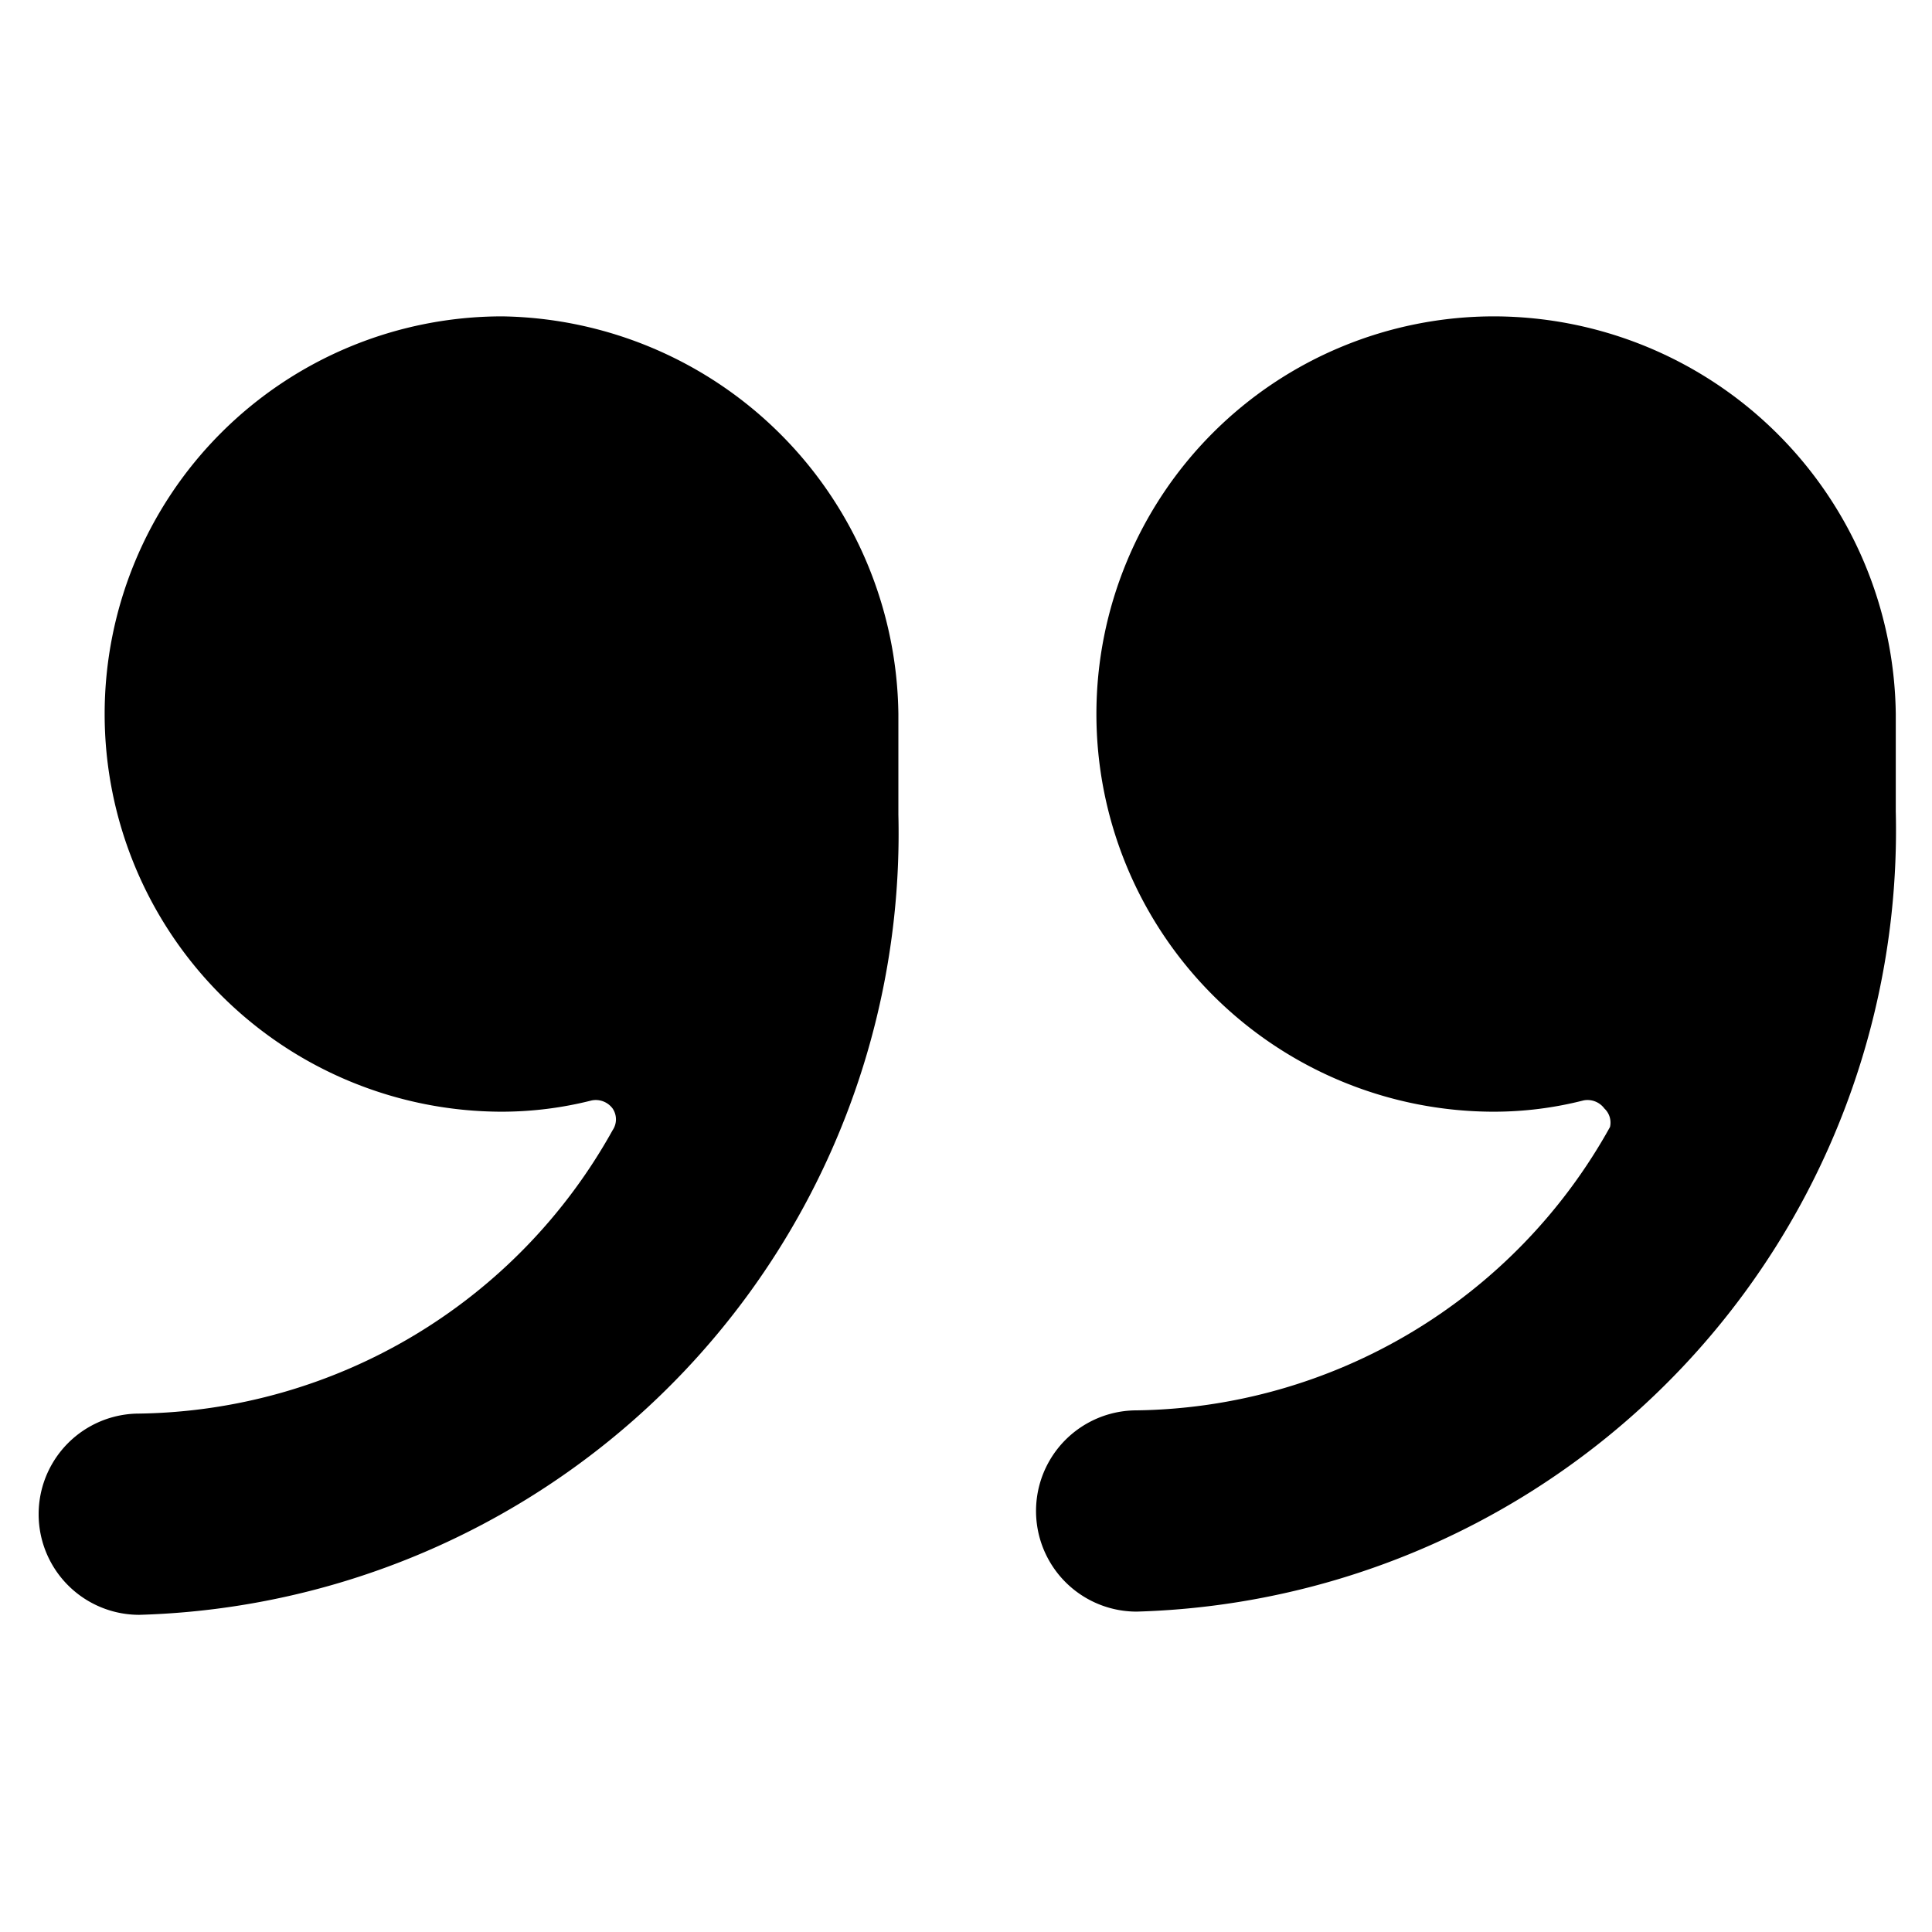
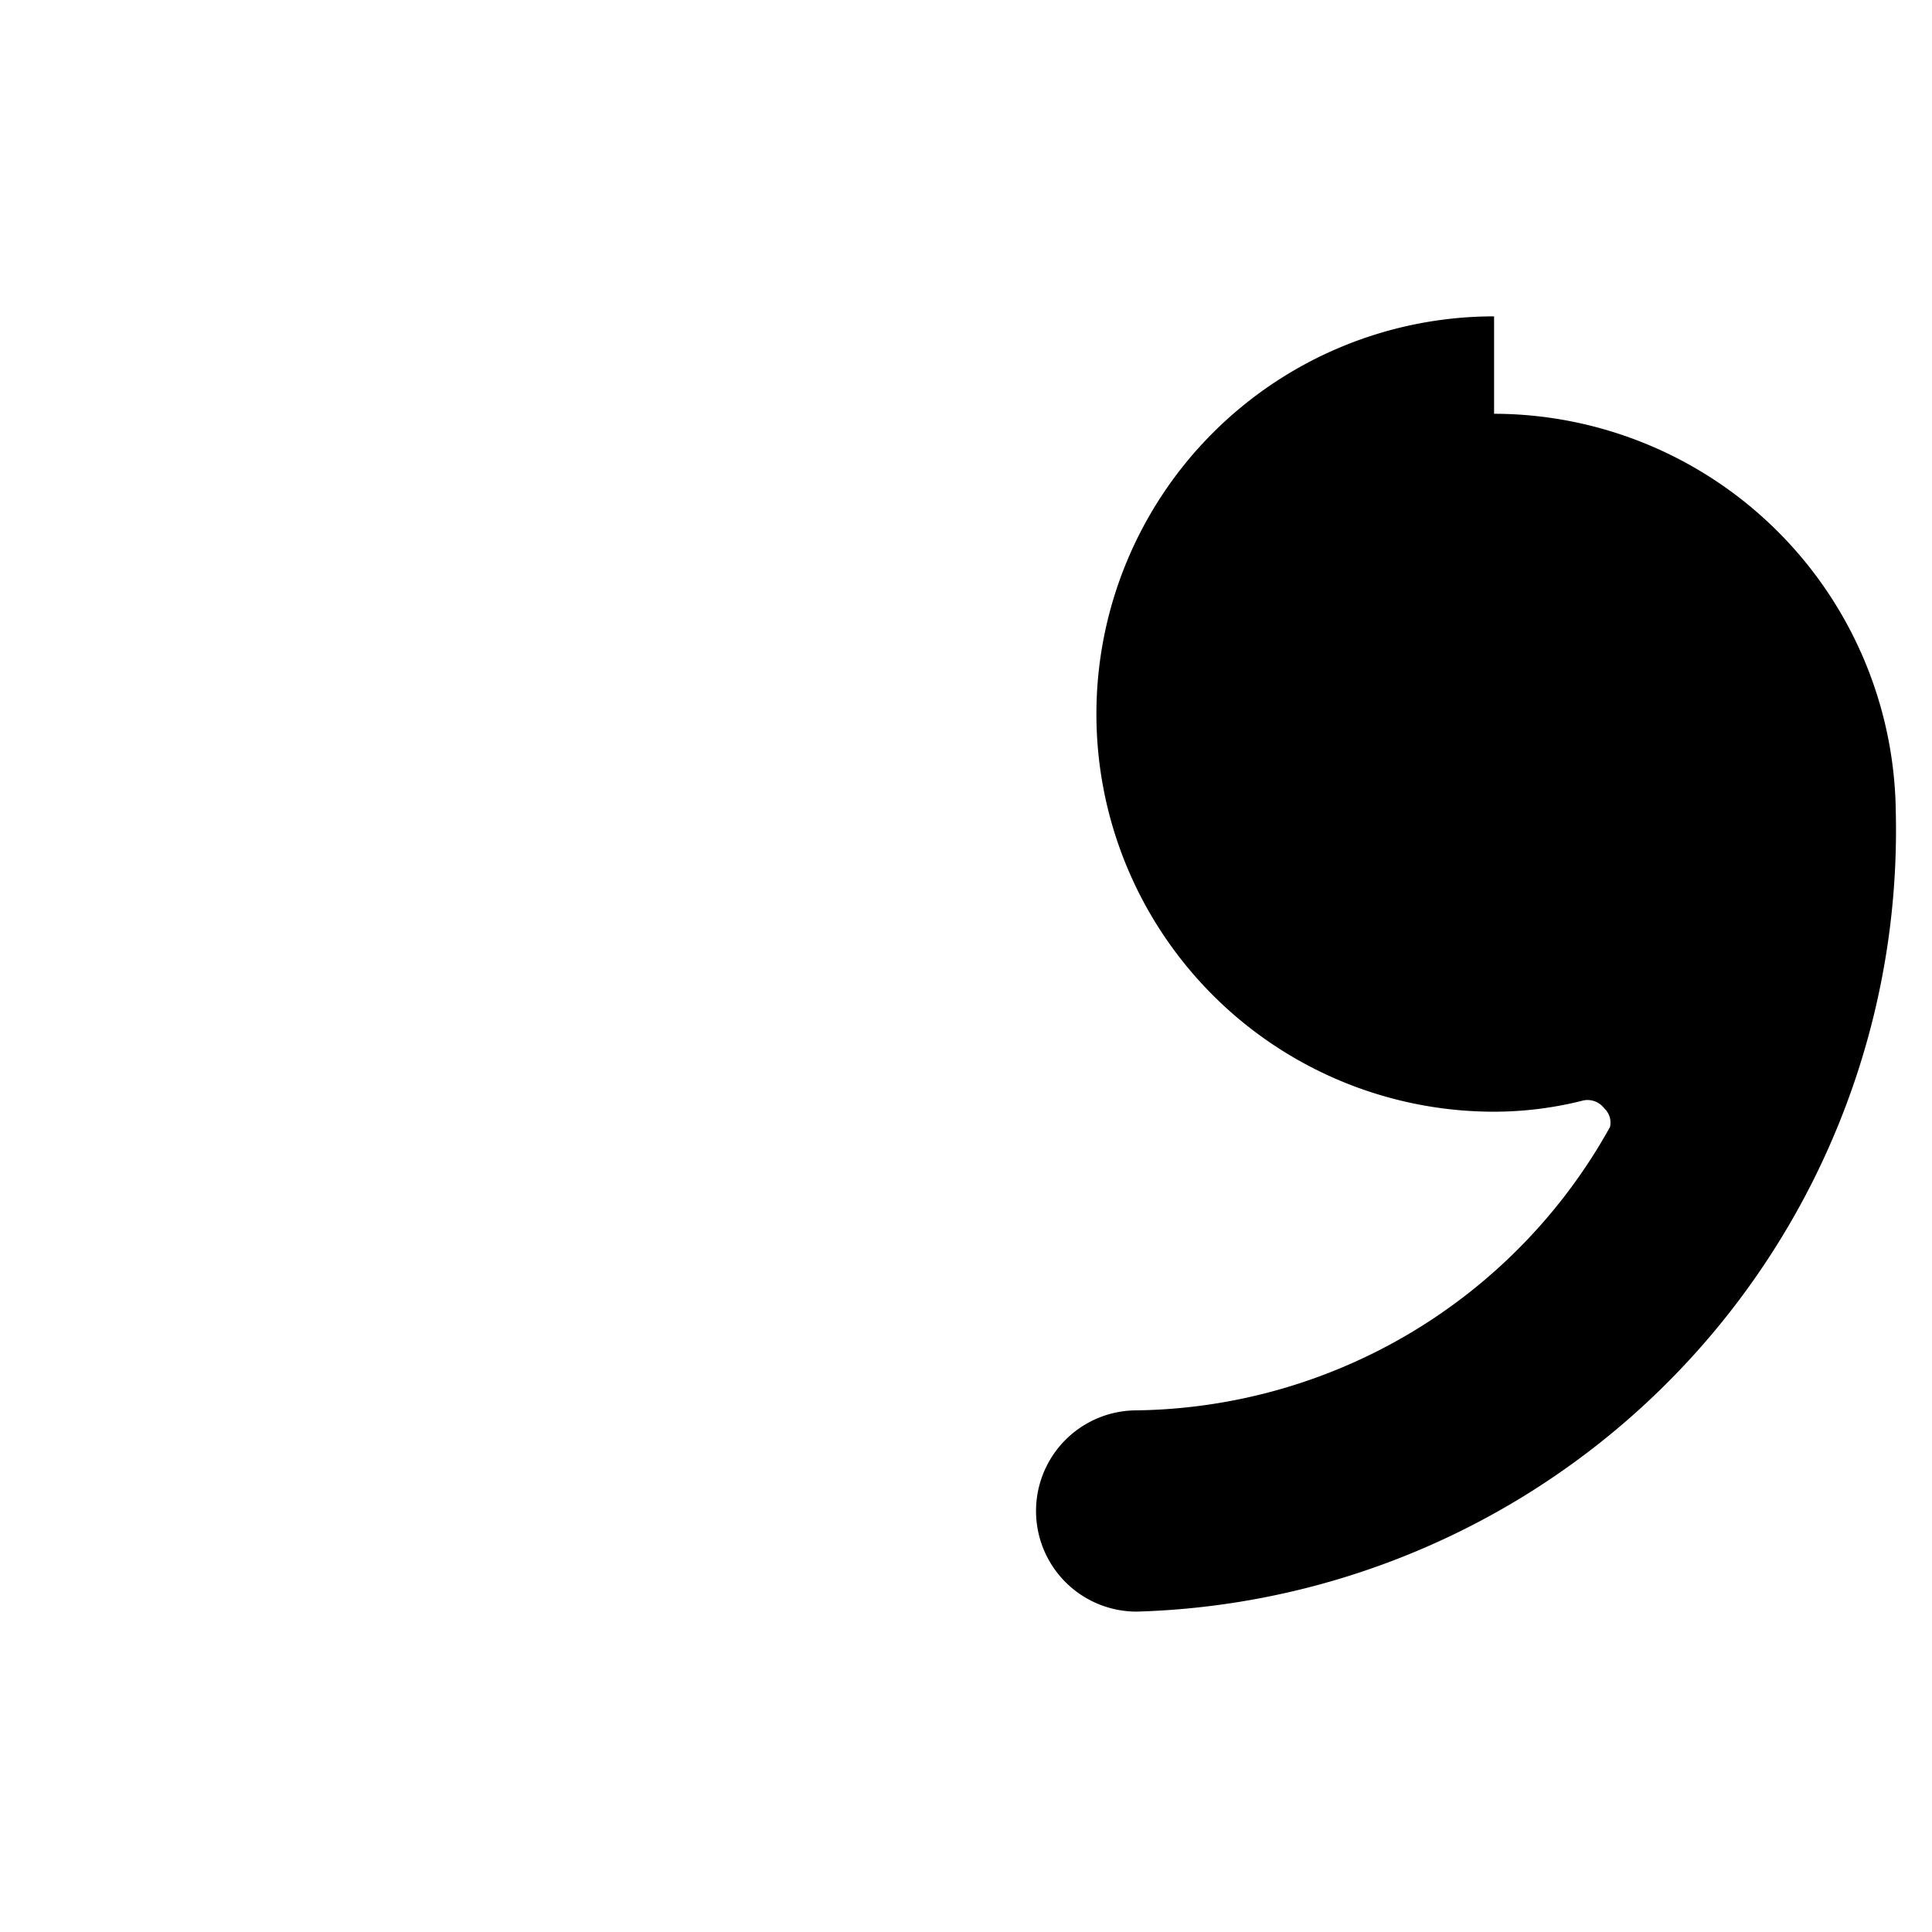
<svg xmlns="http://www.w3.org/2000/svg" viewBox="0 0 24 24">
  <g>
-     <path d="M18.56 3.93a4.94 4.94 0 1 0 0 9.88 4.5 4.5 0 0 0 1.11 -0.14 0.26 0.26 0 0 1 0.26 0.1 0.24 0.24 0 0 1 0.07 0.23 6.83 6.83 0 0 1 -5.88 3.52 1.25 1.25 0 1 0 0 2.5 9.71 9.71 0 0 0 9.43 -9.94V8.87a5 5 0 0 0 -4.99 -4.94Z" fill="#000000" stroke-width="1" />
-     <path d="M6.24 3.93a4.94 4.94 0 1 0 0 9.88 4.56 4.56 0 0 0 1.11 -0.14 0.26 0.26 0 0 1 0.26 0.1 0.24 0.24 0 0 1 0 0.27 6.84 6.84 0 0 1 -5.88 3.52 1.25 1.25 0 0 0 0 2.5 9.71 9.71 0 0 0 9.43 -9.94V8.87a5 5 0 0 0 -4.92 -4.94Z" fill="#000000" stroke-width="1" />
+     <path d="M18.56 3.93a4.94 4.94 0 1 0 0 9.88 4.5 4.5 0 0 0 1.11 -0.14 0.26 0.26 0 0 1 0.26 0.1 0.24 0.24 0 0 1 0.07 0.23 6.83 6.83 0 0 1 -5.88 3.52 1.25 1.25 0 1 0 0 2.5 9.71 9.71 0 0 0 9.43 -9.94a5 5 0 0 0 -4.99 -4.94Z" fill="#000000" stroke-width="1" />
  </g>
</svg>